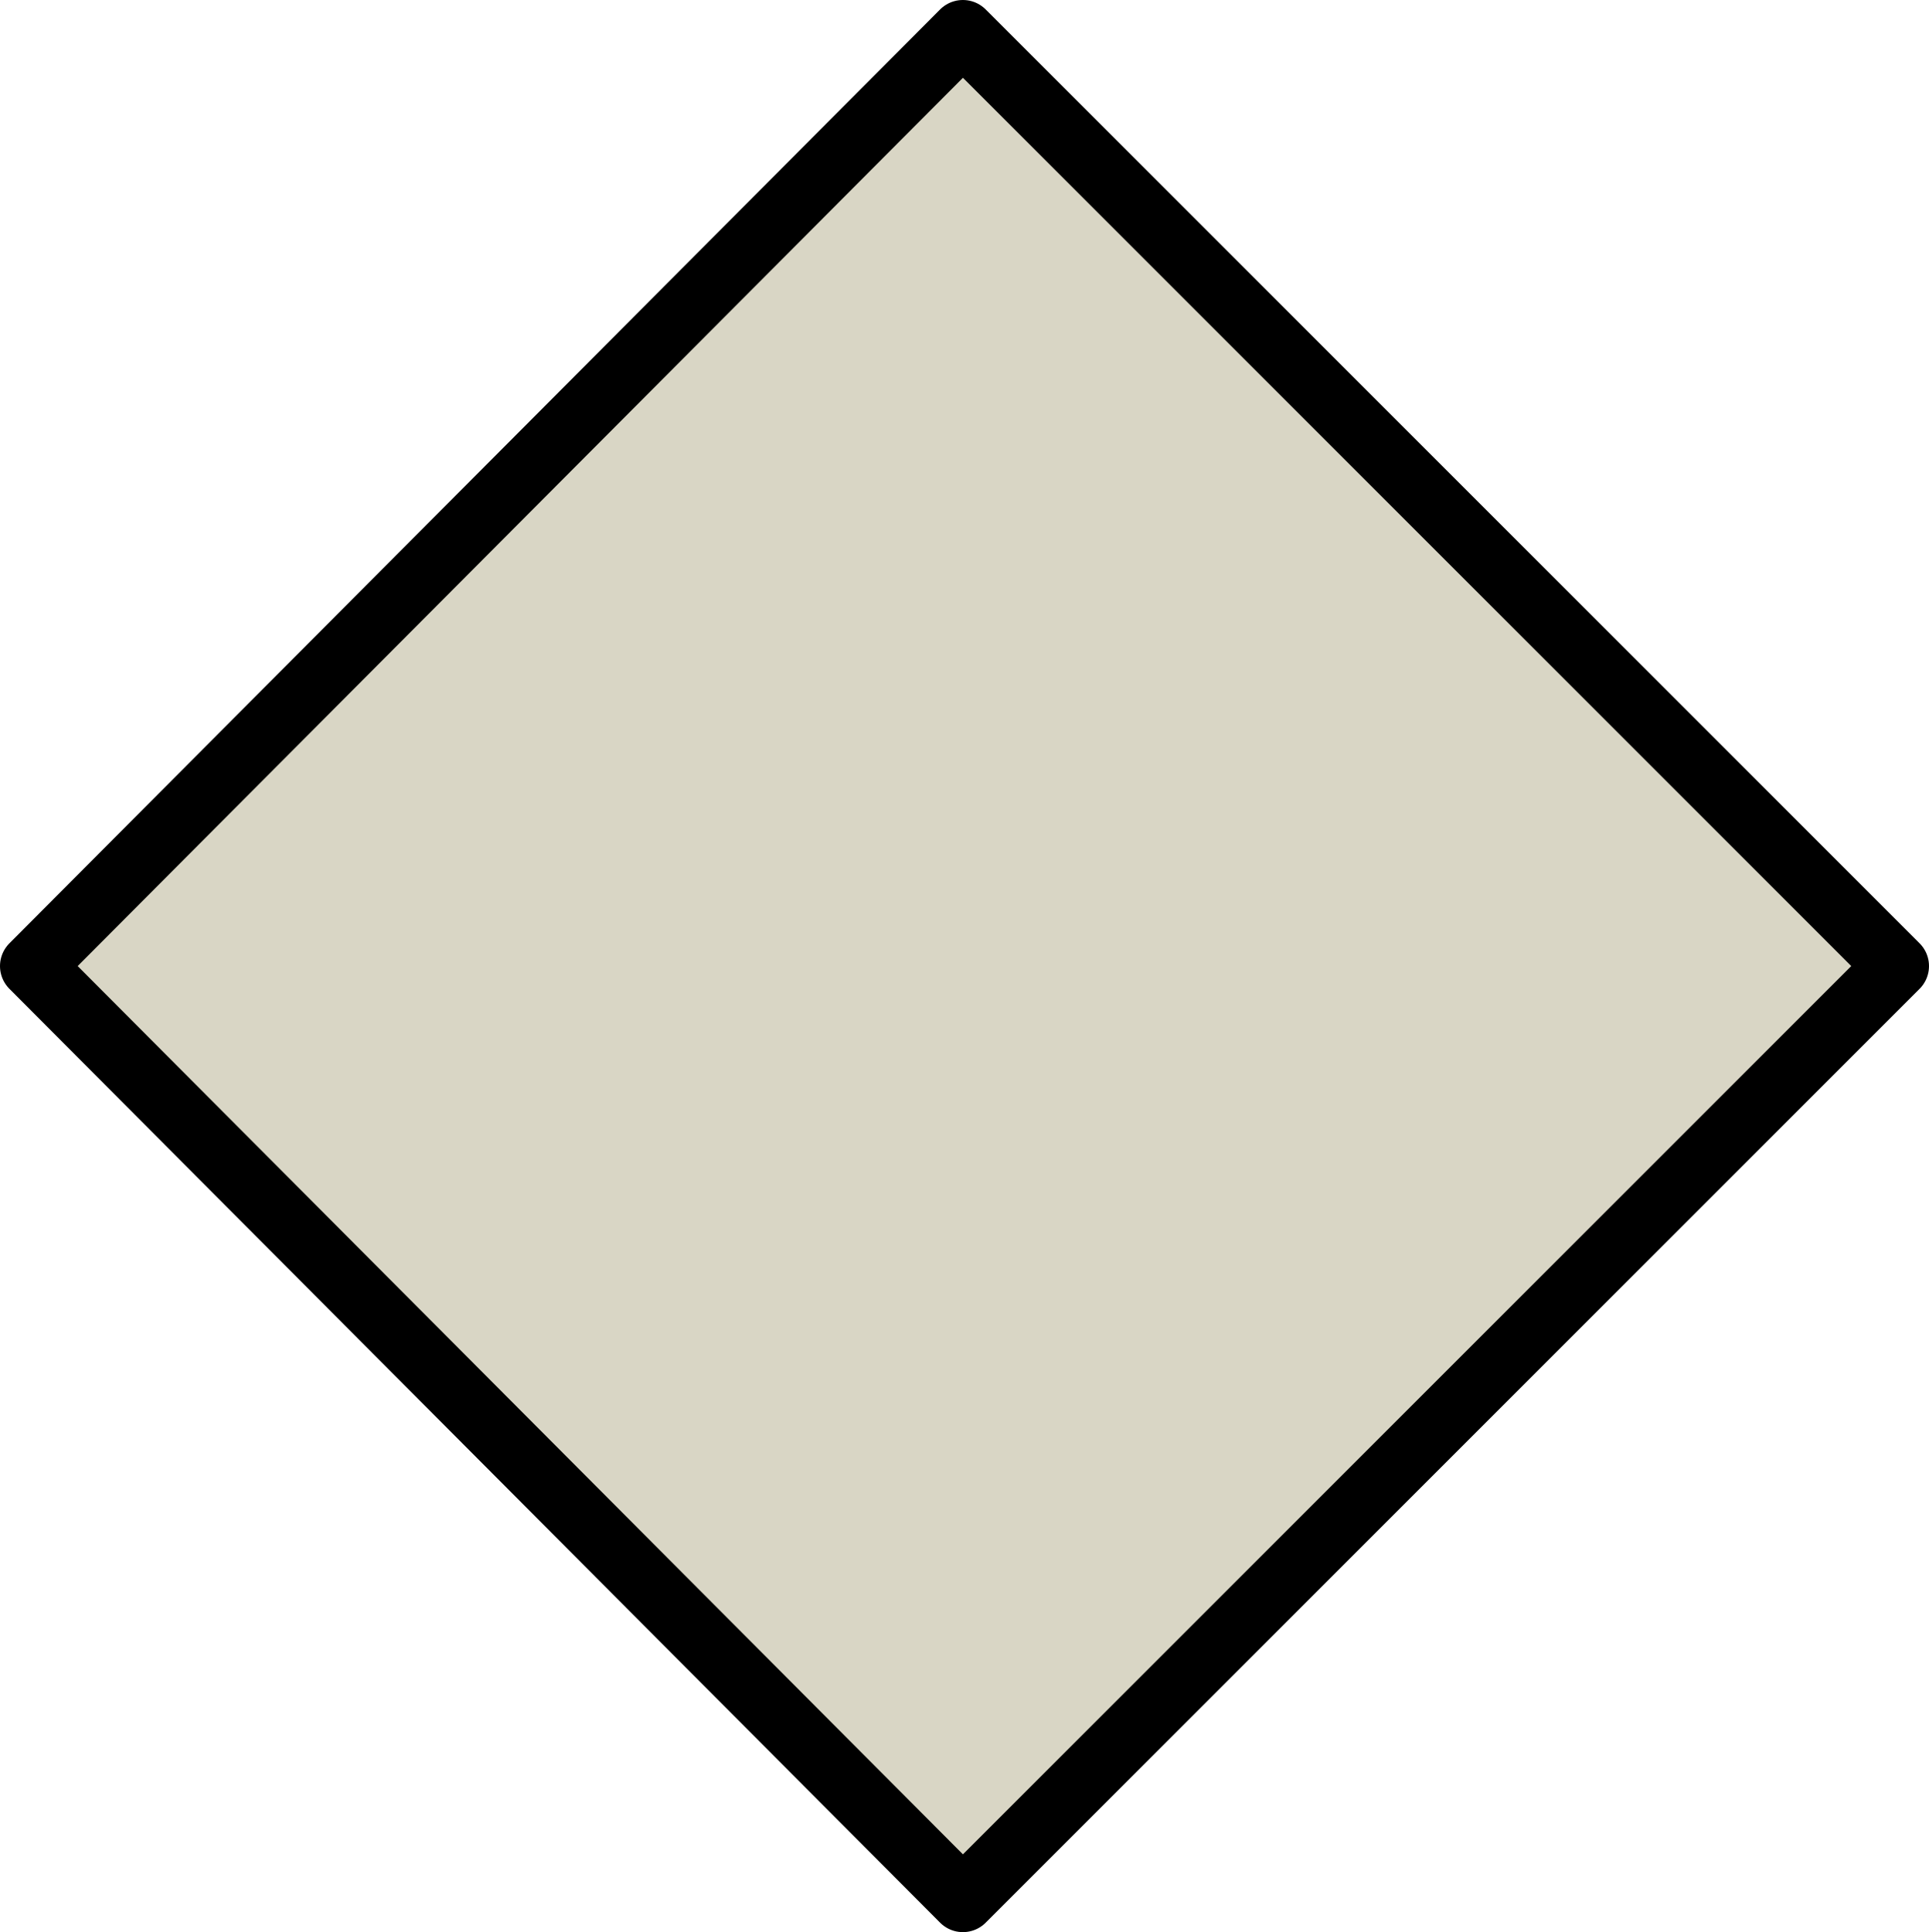
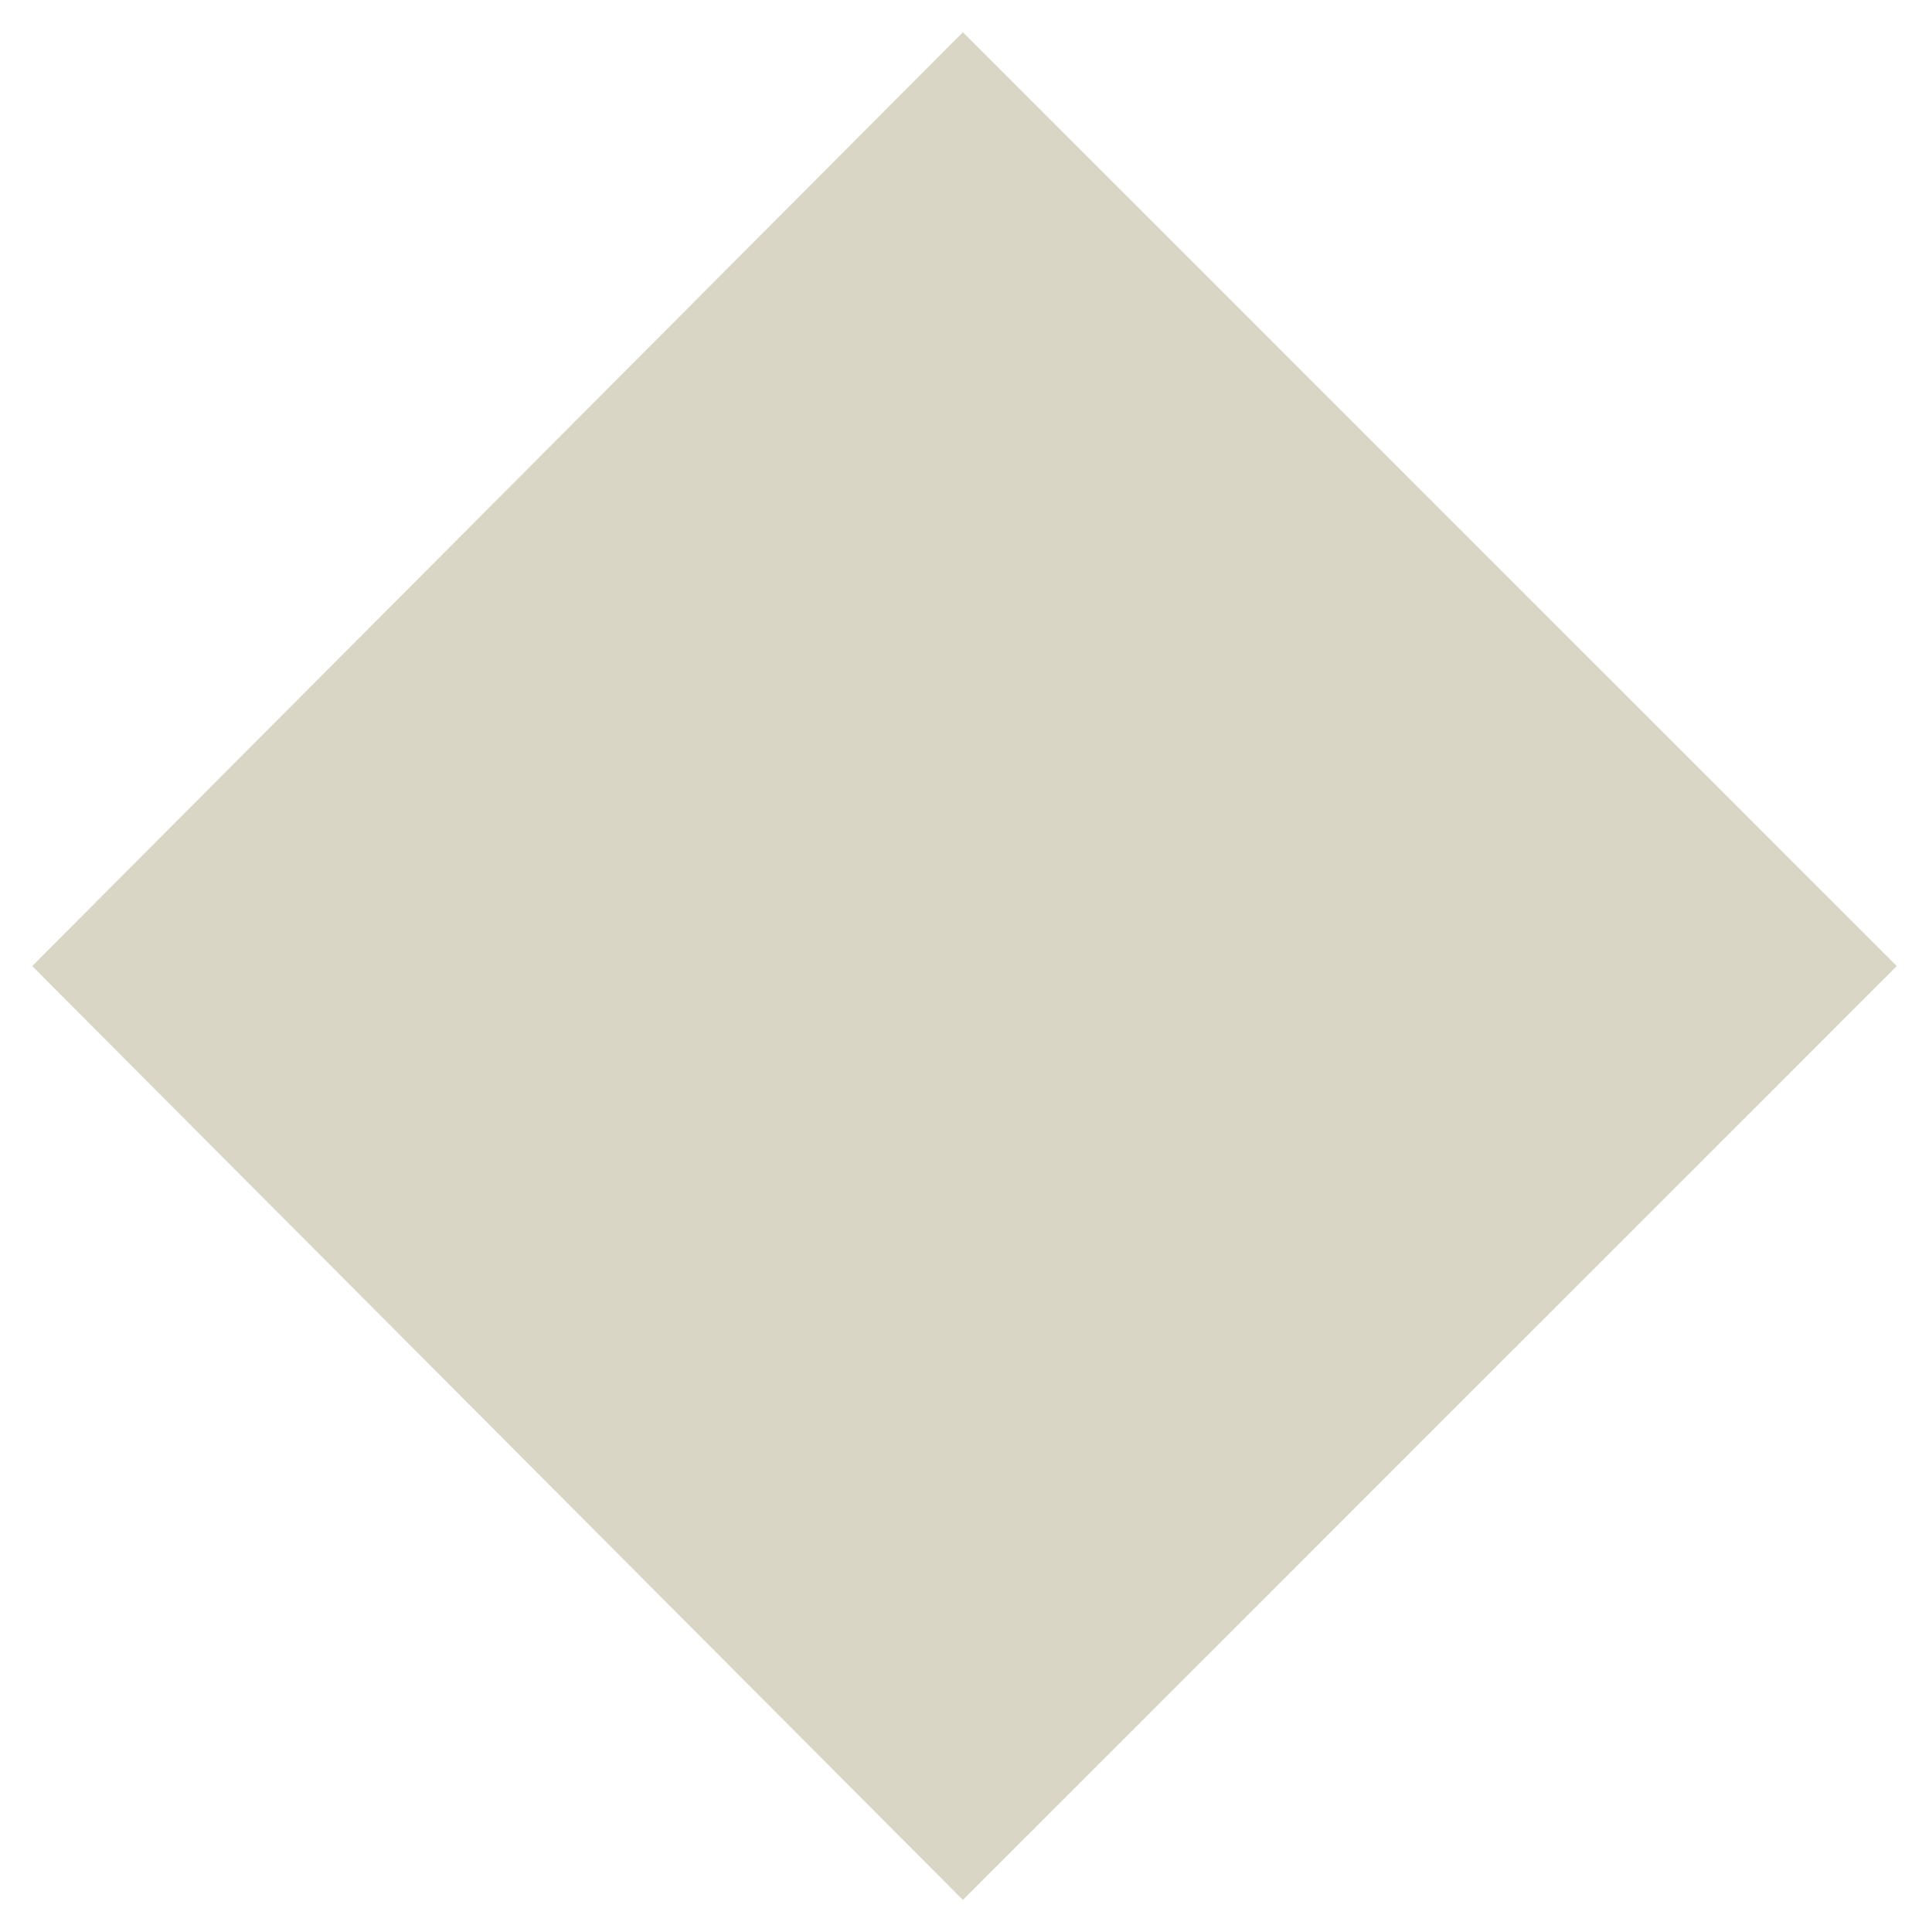
<svg xmlns="http://www.w3.org/2000/svg" height="30.0px" width="29.95px">
  <g transform="matrix(1.0, 0.0, 0.0, 1.0, 14.75, -5.8)">
    <path d="M14.7 20.8 L0.2 35.3 -14.25 20.8 0.2 6.3 14.7 20.8" fill="#d9d6c5" fill-rule="evenodd" stroke="none" />
-     <path d="M14.7 20.8 L0.2 6.3 -14.25 20.8 0.2 35.3 14.7 20.8 Z" fill="none" stroke="#000000" stroke-linecap="round" stroke-linejoin="round" stroke-width="1.0" />
  </g>
</svg>